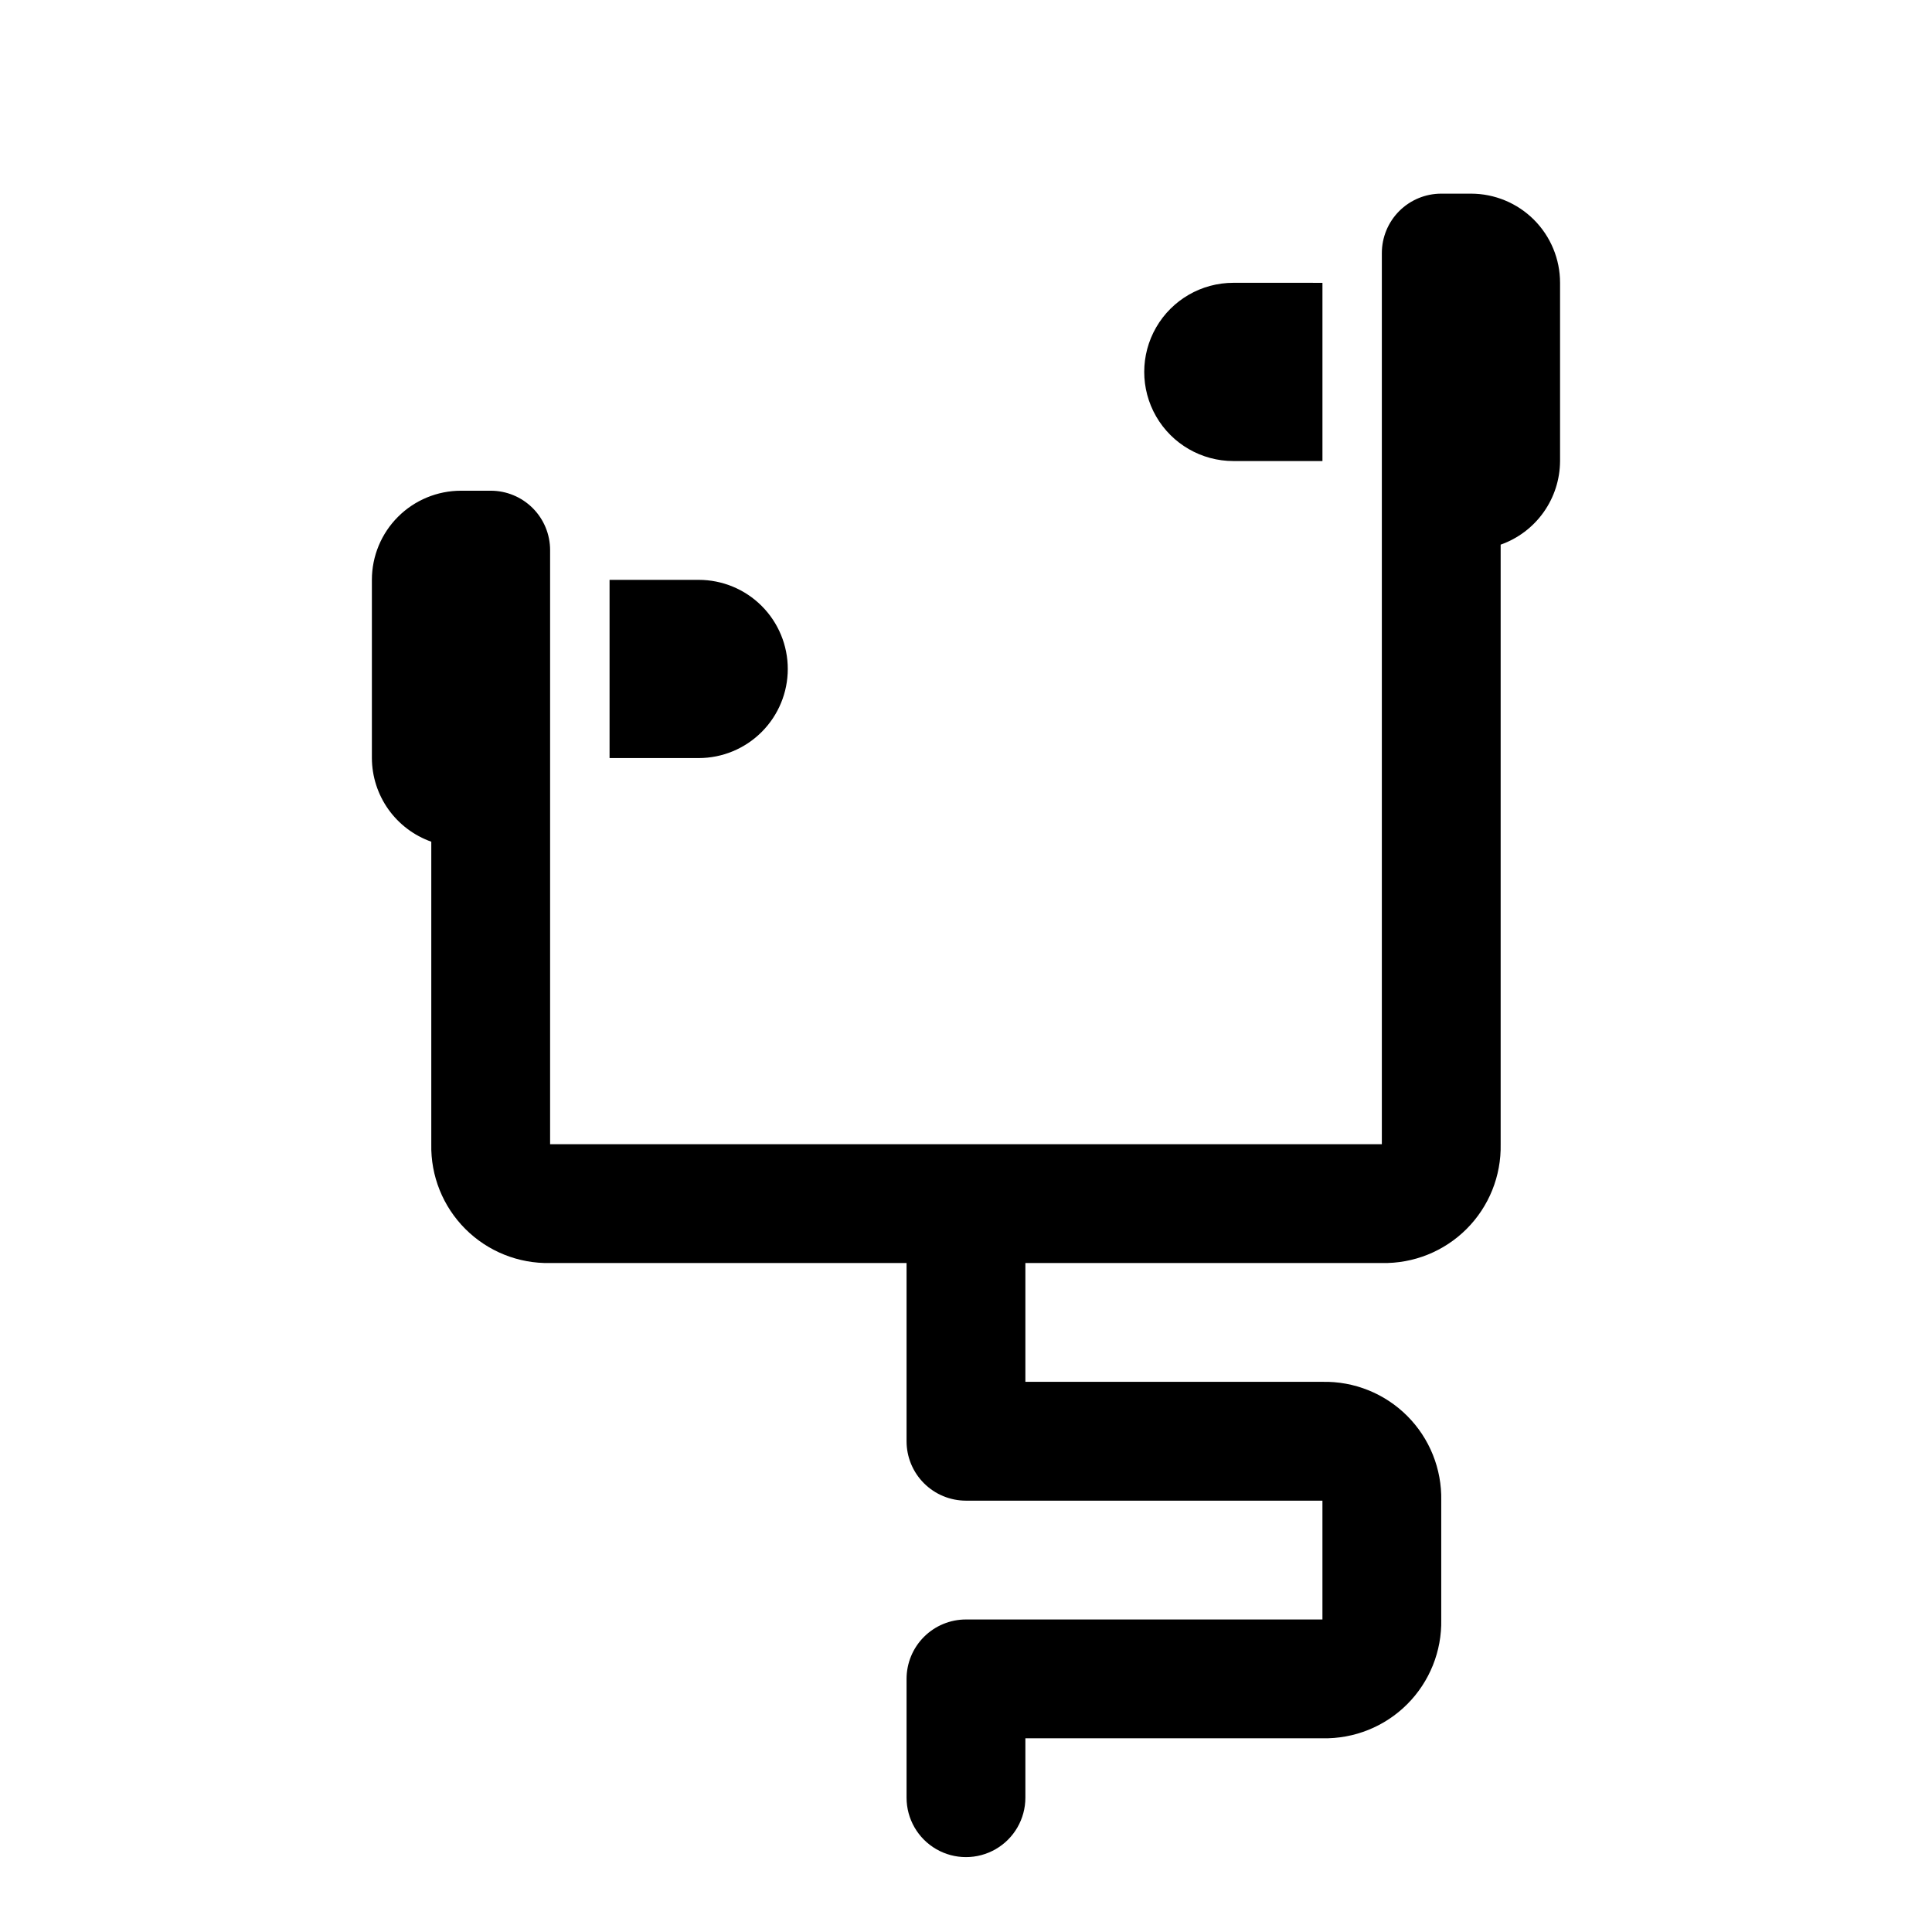
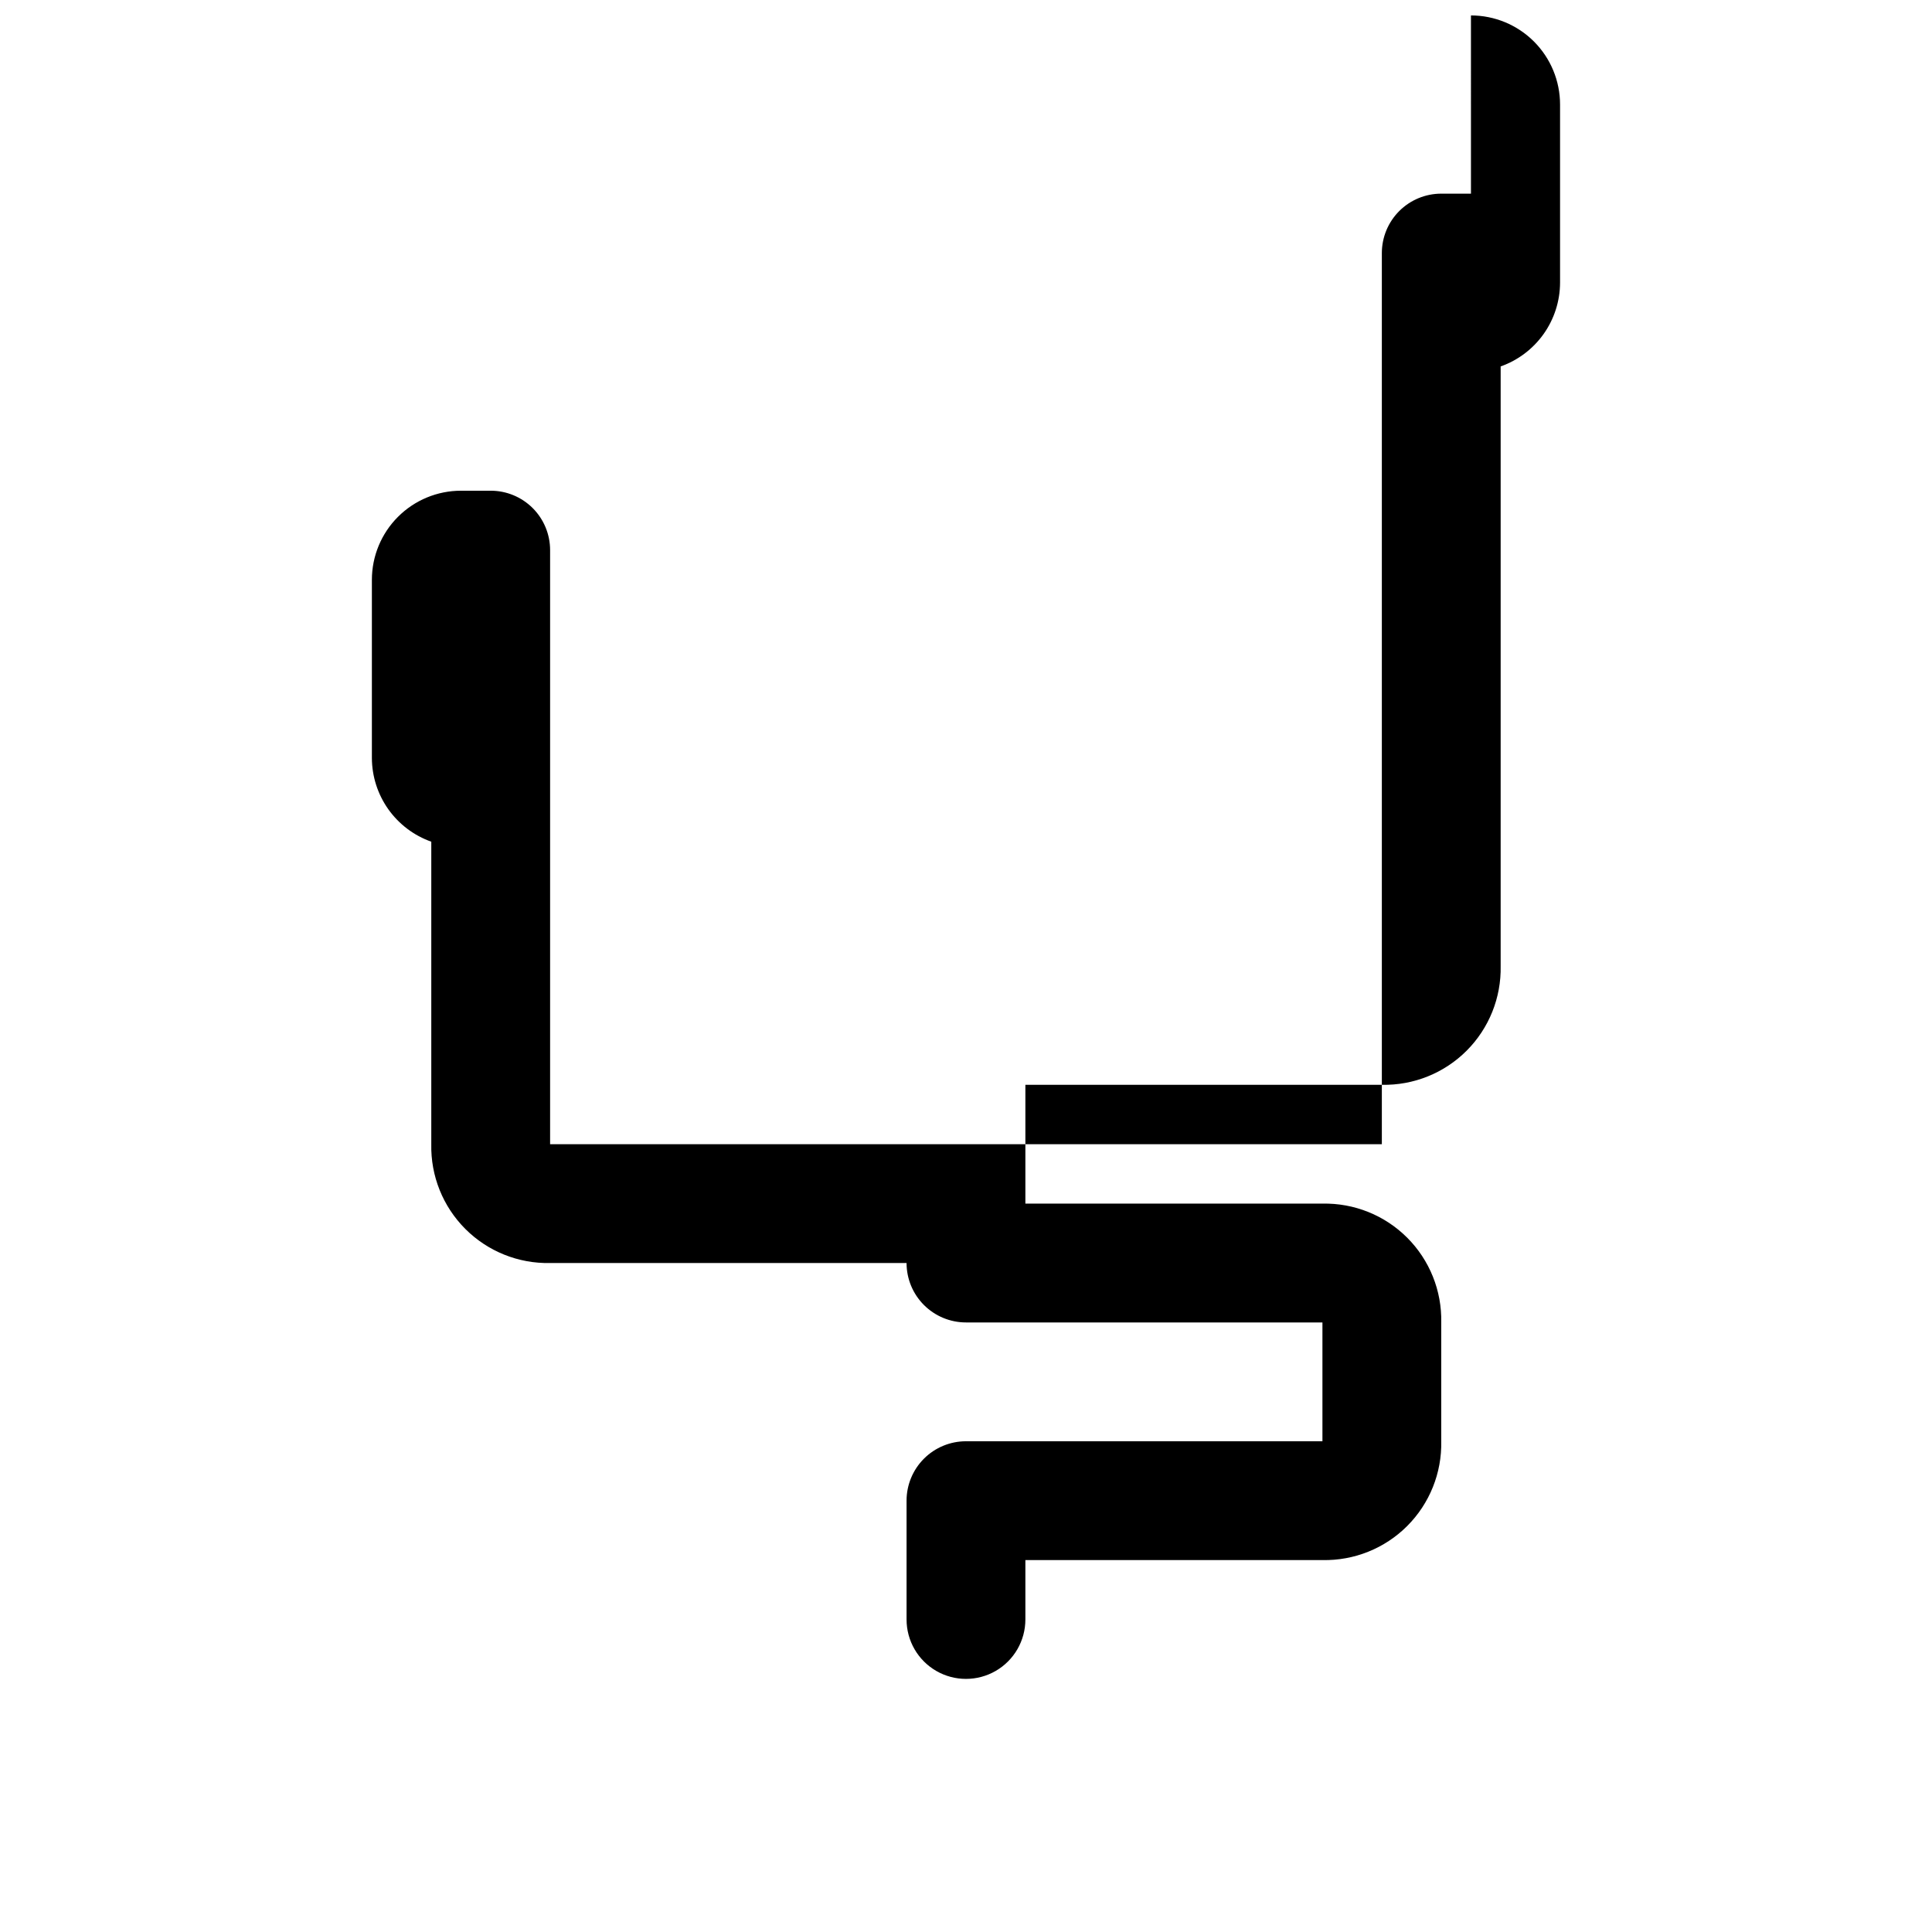
<svg xmlns="http://www.w3.org/2000/svg" fill="#000000" width="800px" height="800px" version="1.1" viewBox="144 144 512 512">
  <g>
-     <path d="m352.77 321.28c0-6.262-2.488-12.27-6.918-16.699-4.426-4.43-10.434-6.914-16.699-6.914h-23.613v47.23h23.617-0.004c6.266 0 12.273-2.488 16.699-6.918 4.43-4.43 6.918-10.434 6.918-16.699z" />
-     <path d="m470.85 266.18h23.613v-47.23l-23.613-0.004c-8.438 0-16.234 4.5-20.453 11.809s-4.219 16.309 0 23.617c4.219 7.305 12.016 11.809 20.453 11.809z" />
-     <path d="m533.82 195.32h-7.875c-4.176 0-8.18 1.66-11.133 4.613-2.949 2.953-4.609 6.957-4.609 11.133v236.16h-220.42v-157.44c0-4.176-1.656-8.18-4.609-11.133-2.953-2.953-6.957-4.609-11.133-4.609h-7.871c-6.266 0-12.273 2.488-16.699 6.918-4.43 4.426-6.918 10.434-6.918 16.699v47.23c0.02 4.867 1.543 9.609 4.359 13.578 2.82 3.965 6.797 6.969 11.383 8.59v80.168c-0.176 8.406 3.082 16.516 9.027 22.461 5.945 5.945 14.059 9.207 22.461 9.027h94.465v47.23c0 4.176 1.66 8.184 4.613 11.133 2.953 2.953 6.957 4.613 11.133 4.613h94.465v31.488h-94.465c-4.176 0-8.18 1.656-11.133 4.609-2.953 2.953-4.613 6.957-4.613 11.133v31.488c0 5.625 3 10.824 7.871 13.637s10.875 2.812 15.746 0 7.871-8.012 7.871-13.637v-15.742h78.719c8.406 0.176 16.52-3.082 22.465-9.027 5.941-5.945 9.203-14.059 9.023-22.461v-31.488c0.18-8.406-3.082-16.52-9.023-22.461-5.945-5.945-14.059-9.207-22.465-9.027h-78.719v-31.488h94.465c8.402 0.18 16.516-3.082 22.461-9.027 5.945-5.945 9.203-14.055 9.027-22.461v-158.89c4.59-1.621 8.562-4.621 11.383-8.59 2.816-3.969 4.34-8.707 4.359-13.574v-47.234c0-6.262-2.488-12.27-6.914-16.699-4.43-4.43-10.438-6.918-16.699-6.918z" />
+     <path d="m533.82 195.32h-7.875c-4.176 0-8.18 1.66-11.133 4.613-2.949 2.953-4.609 6.957-4.609 11.133v236.16h-220.42v-157.44c0-4.176-1.656-8.18-4.609-11.133-2.953-2.953-6.957-4.609-11.133-4.609h-7.871c-6.266 0-12.273 2.488-16.699 6.918-4.43 4.426-6.918 10.434-6.918 16.699v47.23c0.02 4.867 1.543 9.609 4.359 13.578 2.82 3.965 6.797 6.969 11.383 8.59v80.168c-0.176 8.406 3.082 16.516 9.027 22.461 5.945 5.945 14.059 9.207 22.461 9.027h94.465c0 4.176 1.66 8.184 4.613 11.133 2.953 2.953 6.957 4.613 11.133 4.613h94.465v31.488h-94.465c-4.176 0-8.18 1.656-11.133 4.609-2.953 2.953-4.613 6.957-4.613 11.133v31.488c0 5.625 3 10.824 7.871 13.637s10.875 2.812 15.746 0 7.871-8.012 7.871-13.637v-15.742h78.719c8.406 0.176 16.52-3.082 22.465-9.027 5.941-5.945 9.203-14.059 9.023-22.461v-31.488c0.18-8.406-3.082-16.52-9.023-22.461-5.945-5.945-14.059-9.207-22.465-9.027h-78.719v-31.488h94.465c8.402 0.18 16.516-3.082 22.461-9.027 5.945-5.945 9.203-14.055 9.027-22.461v-158.89c4.59-1.621 8.562-4.621 11.383-8.59 2.816-3.969 4.34-8.707 4.359-13.574v-47.234c0-6.262-2.488-12.27-6.914-16.699-4.43-4.43-10.438-6.918-16.699-6.918z" />
  </g>
</svg>